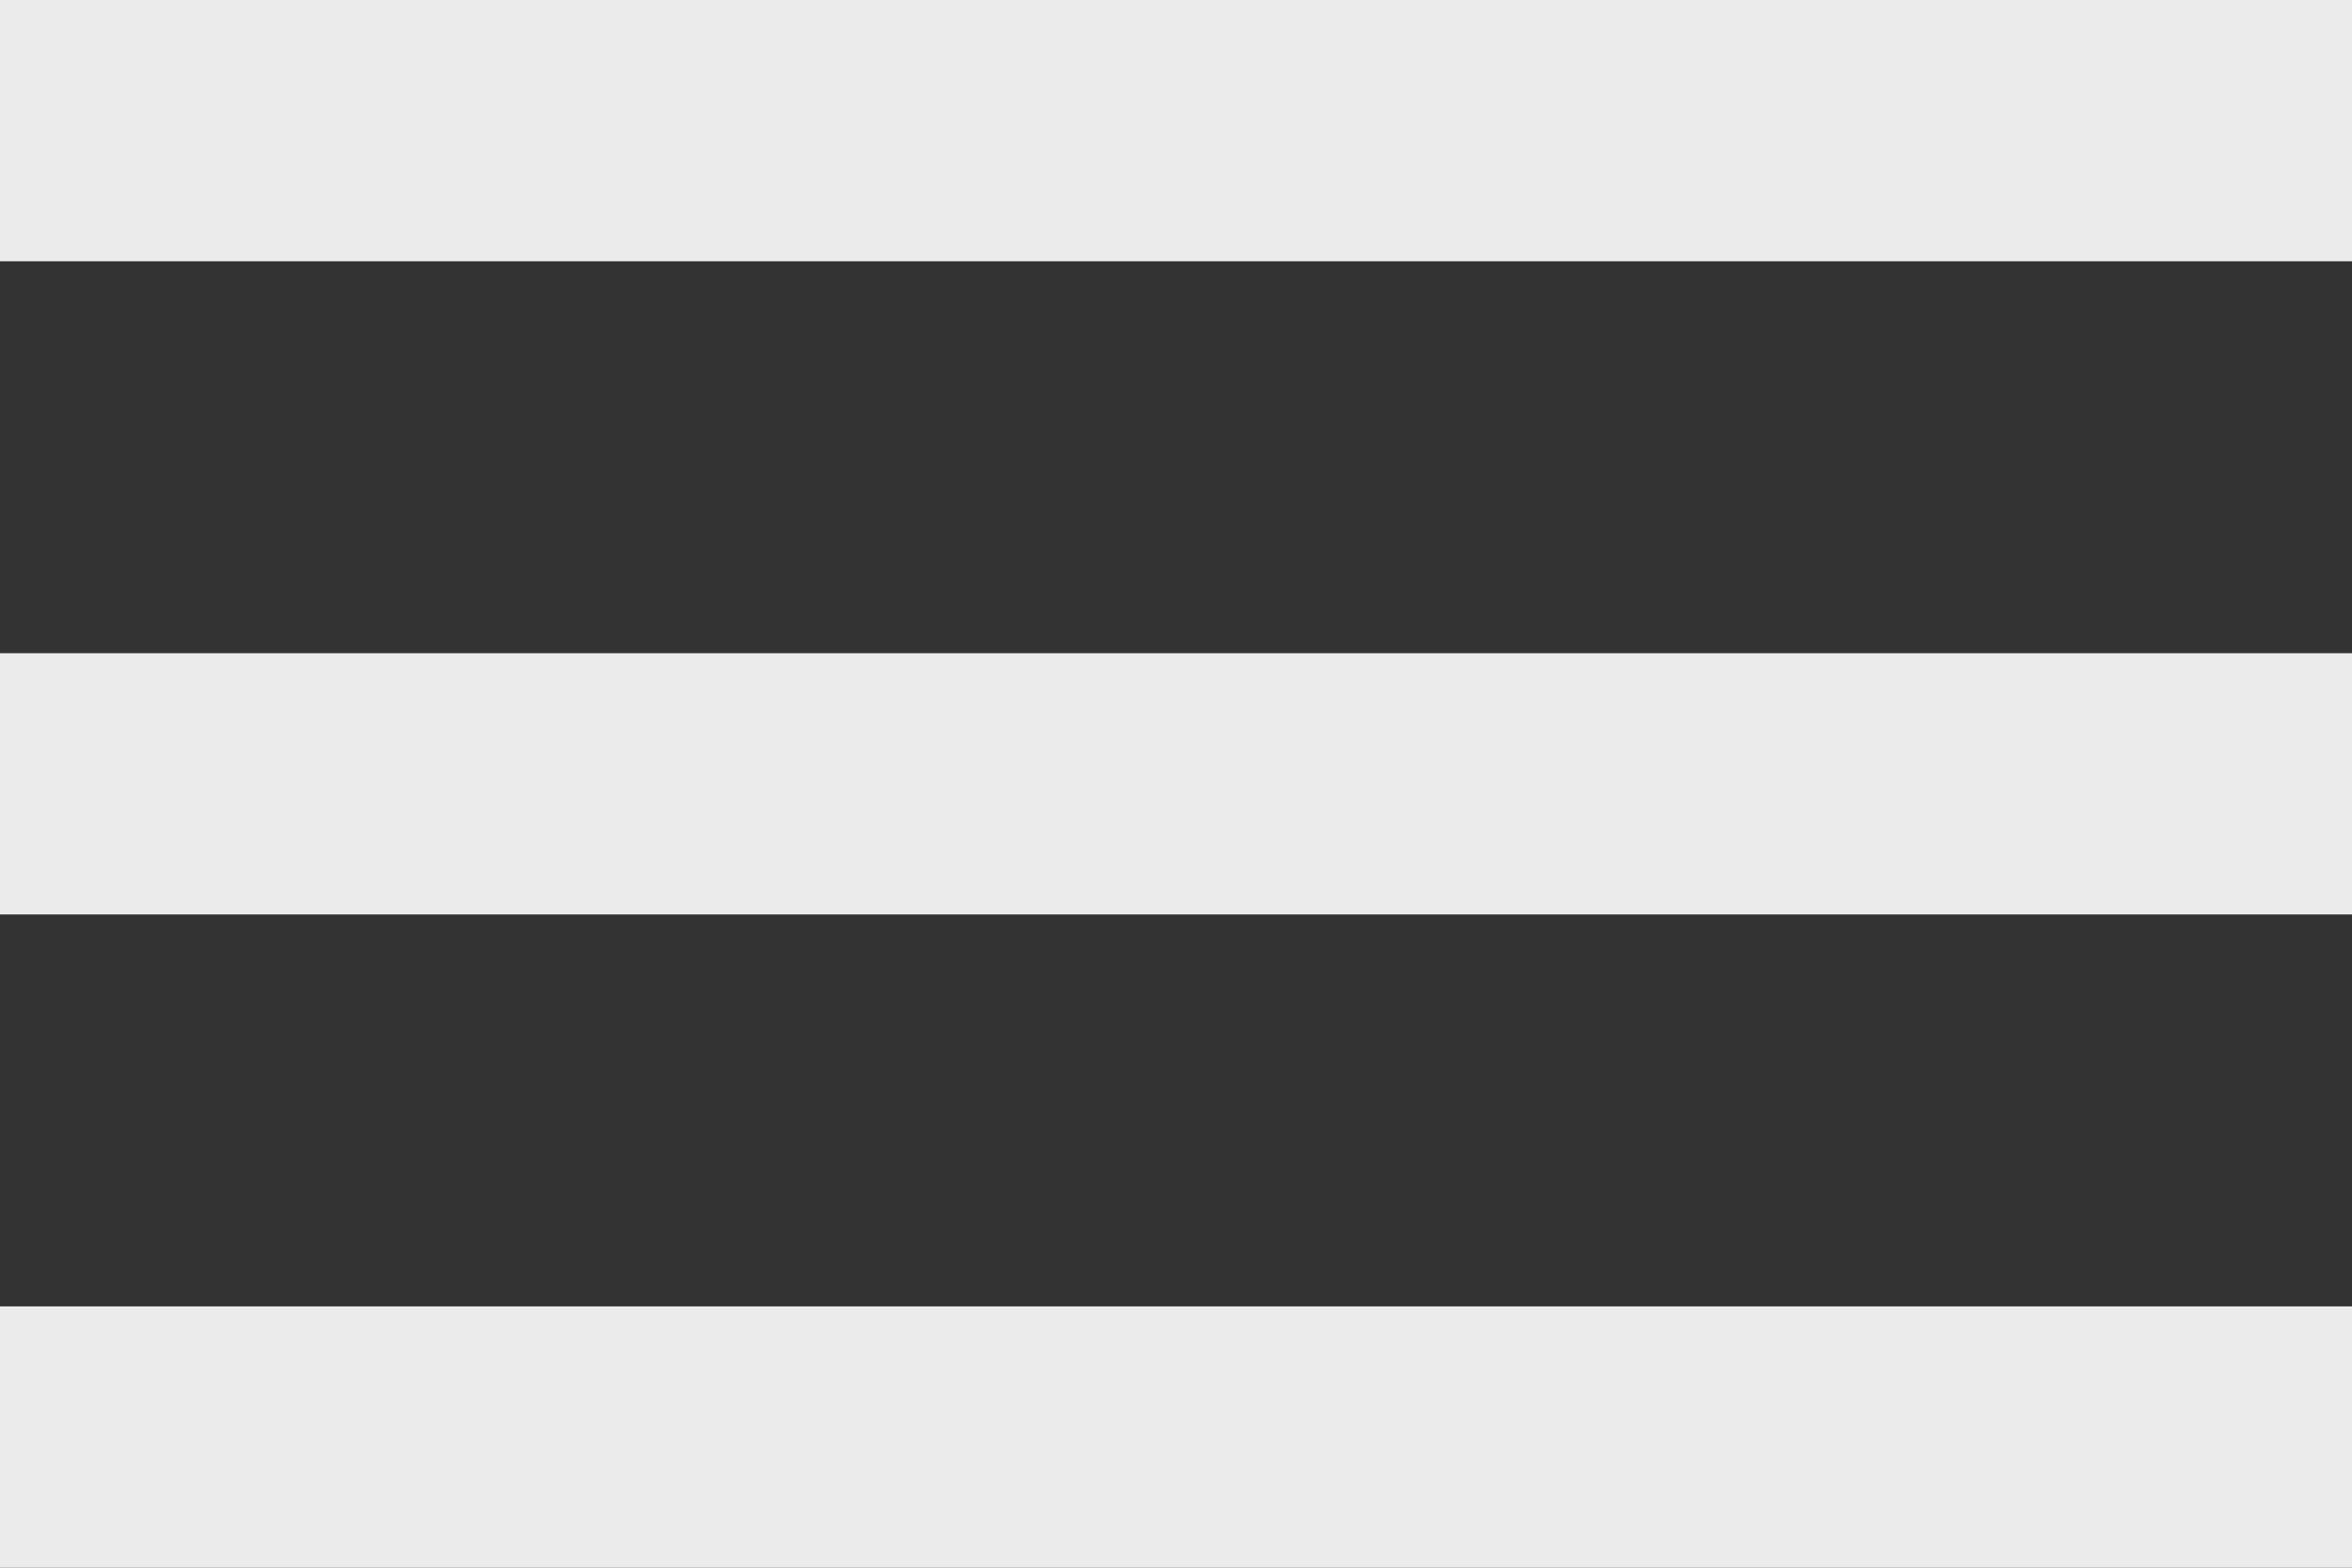
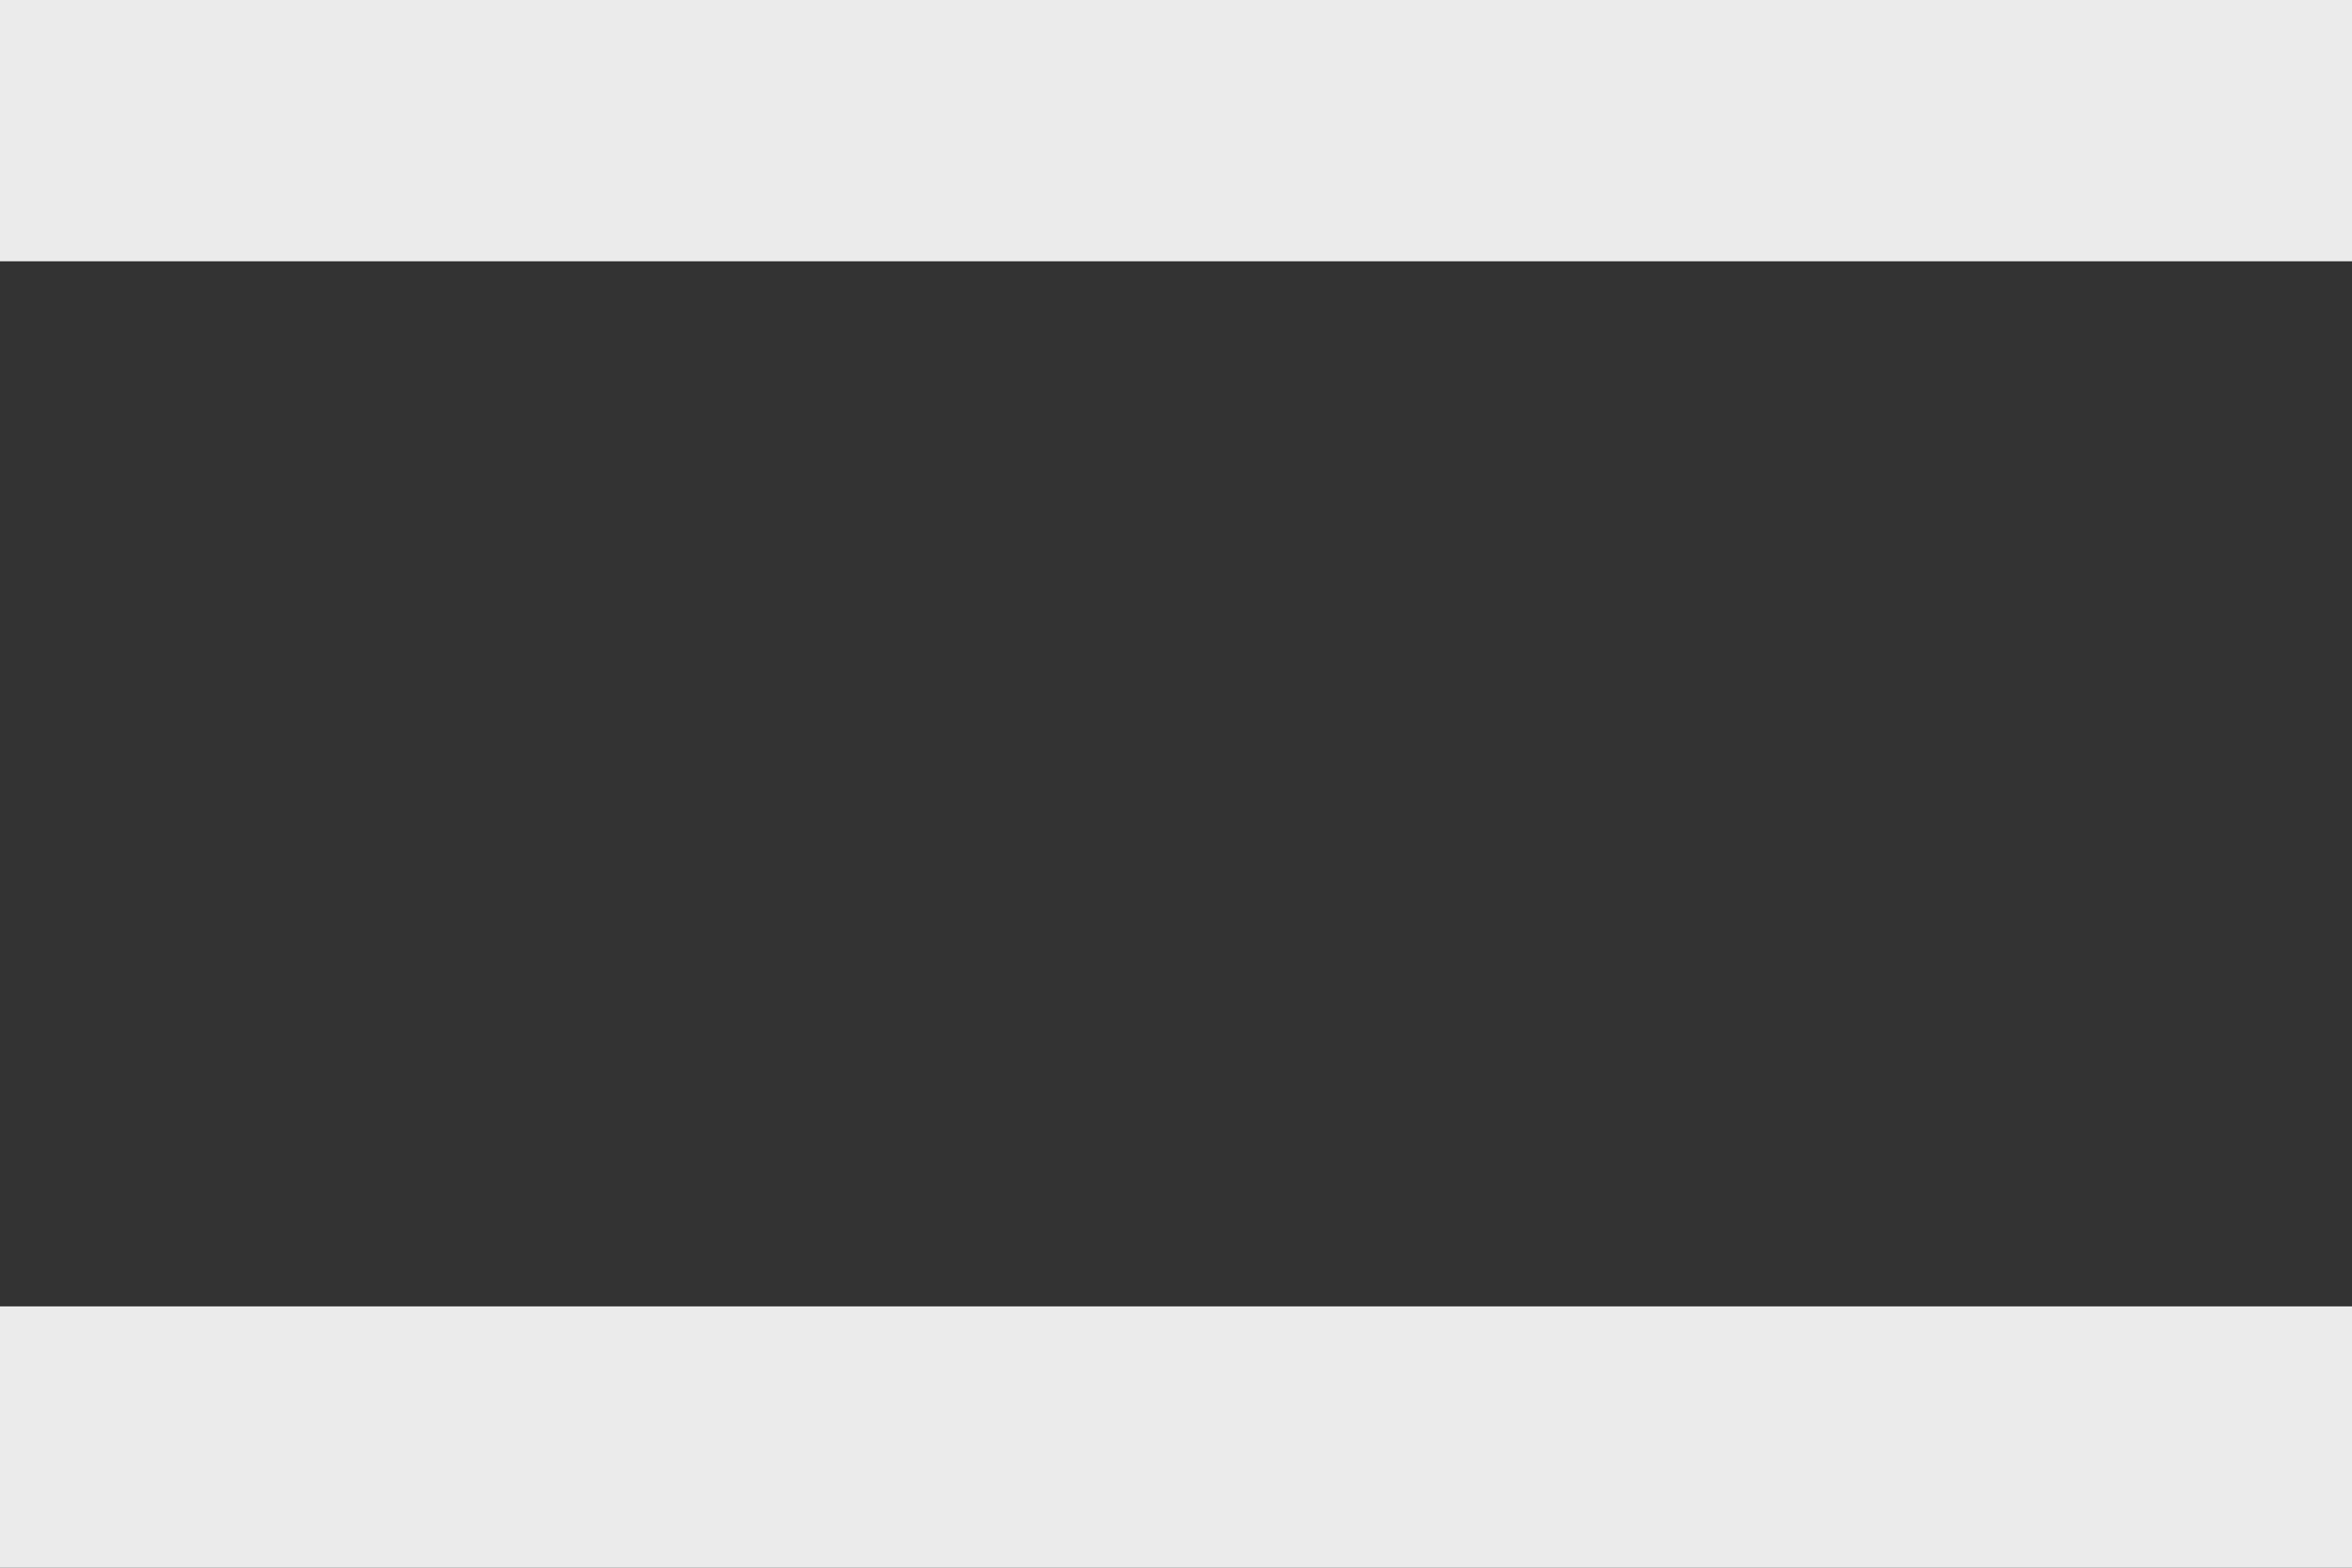
<svg xmlns="http://www.w3.org/2000/svg" width="36" height="24" viewBox="0 0 36 24" fill="none">
  <rect x="0" y="0" width="36" height="24" fill="#333333" stroke="none" />
-   <path opacity="0.9" d="M0 24V20H36V24H0ZM0 14V10H36V14H0ZM0 4V0H36V4H0Z" fill="white" />
+   <path opacity="0.9" d="M0 24V20H36V24H0ZM0 14V10V14H0ZM0 4V0H36V4H0Z" fill="white" />
</svg>